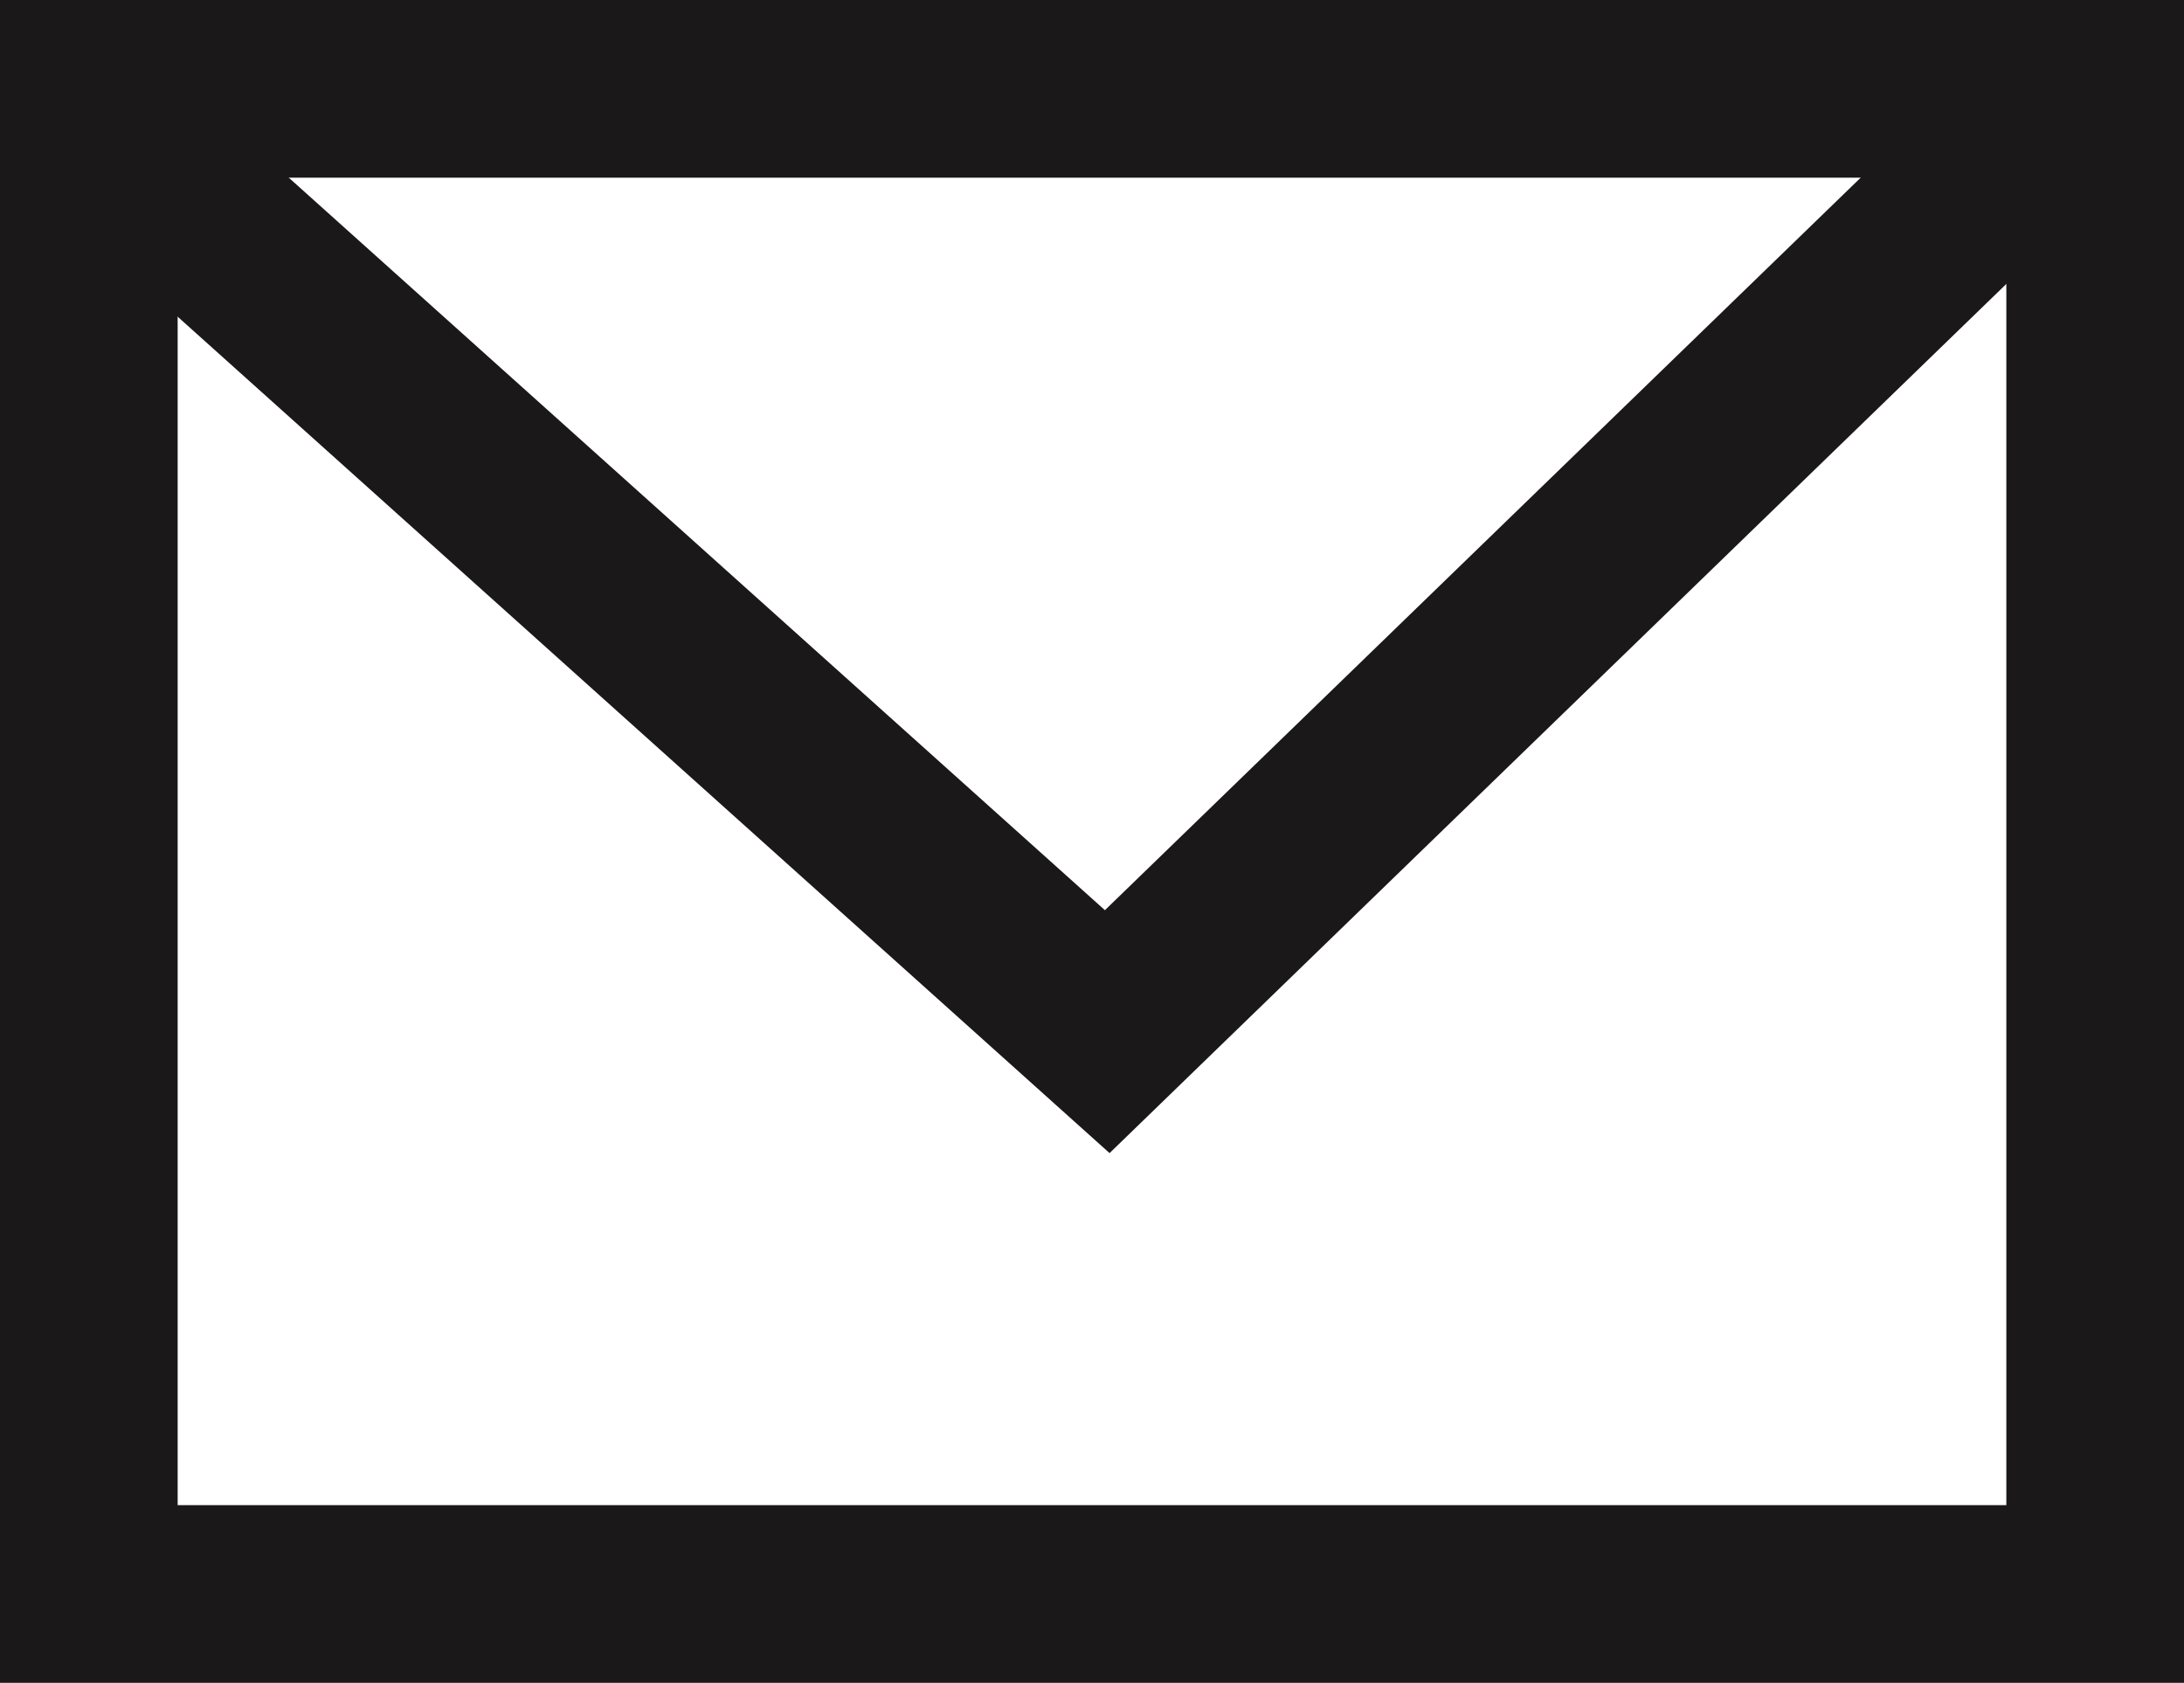
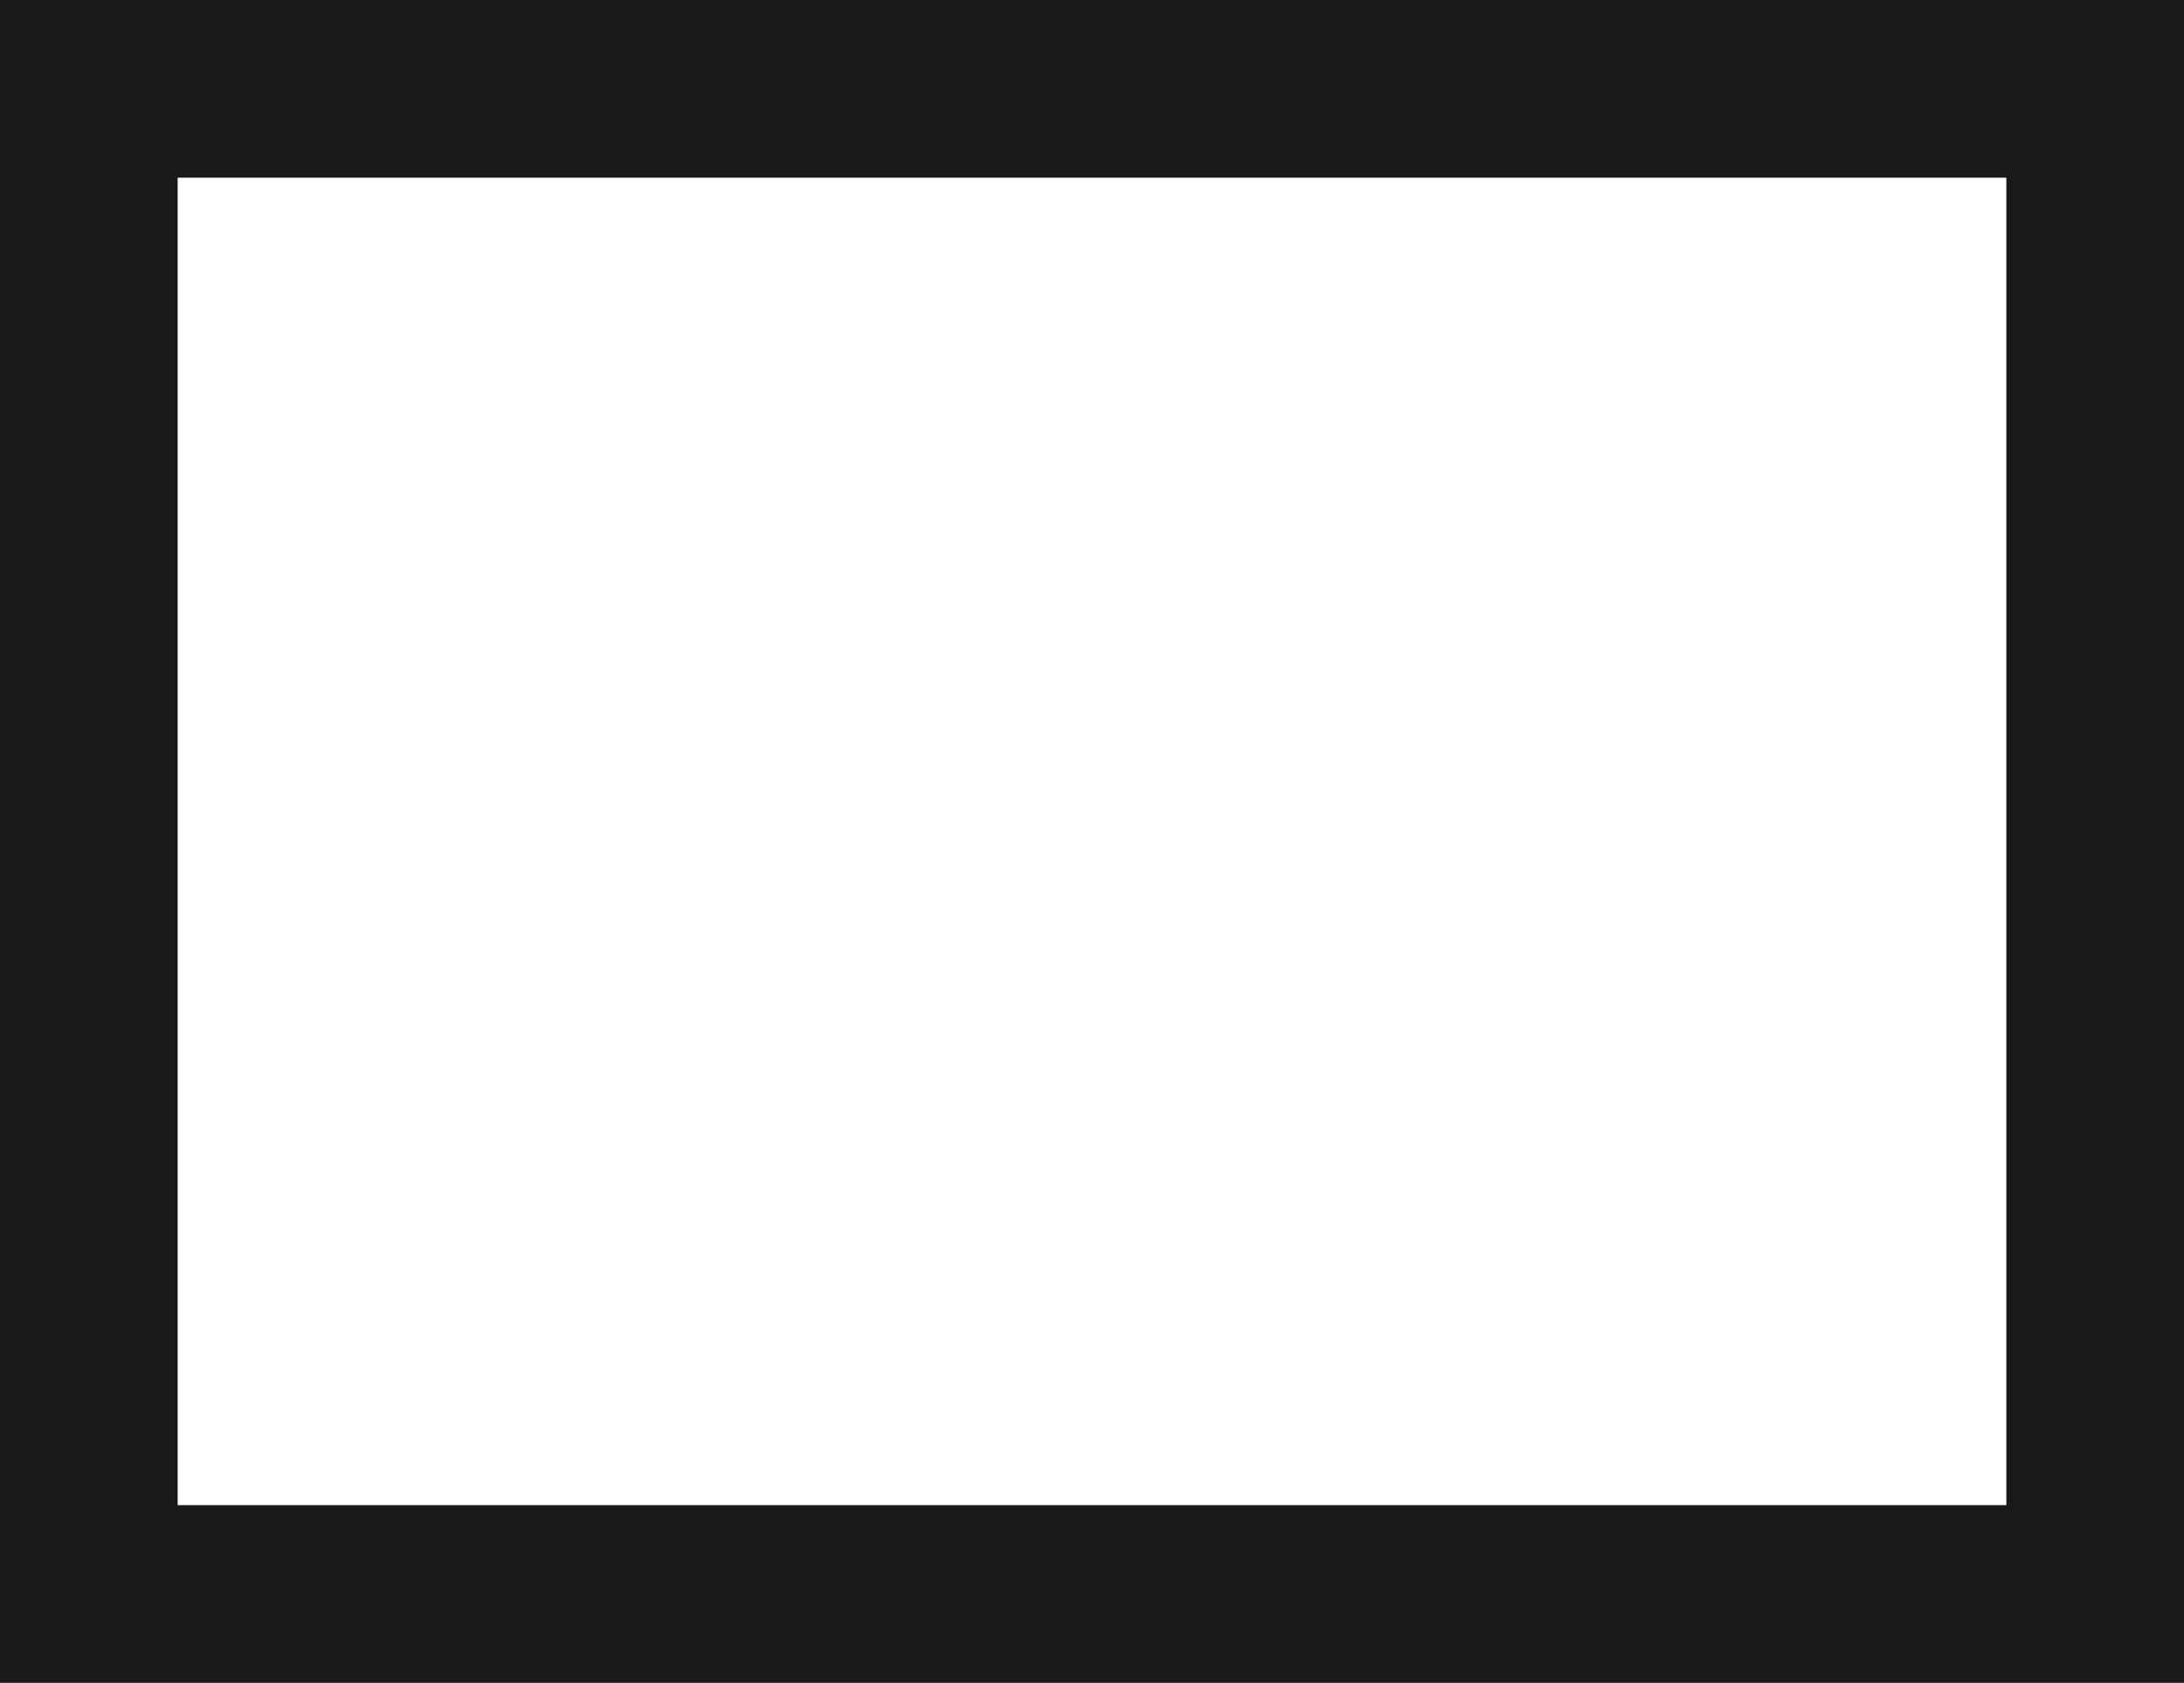
<svg xmlns="http://www.w3.org/2000/svg" width="24.587" height="18.94" viewBox="0 0 24.587 18.94">
  <g id="Group_76" data-name="Group 76" transform="translate(-1133.752 -701.066)">
    <rect id="Rectangle_182" data-name="Rectangle 182" width="22.587" height="16.94" transform="translate(1134.752 702.066)" fill="none" stroke="#1a1818" stroke-miterlimit="10" stroke-width="2" />
-     <path id="Path_27" data-name="Path 27" d="M1157.168,702.066l-10.951,10.611-11.635-10.44" transform="translate(0 0)" fill="none" stroke="#1a1818" stroke-miterlimit="10" stroke-width="2" />
  </g>
</svg>